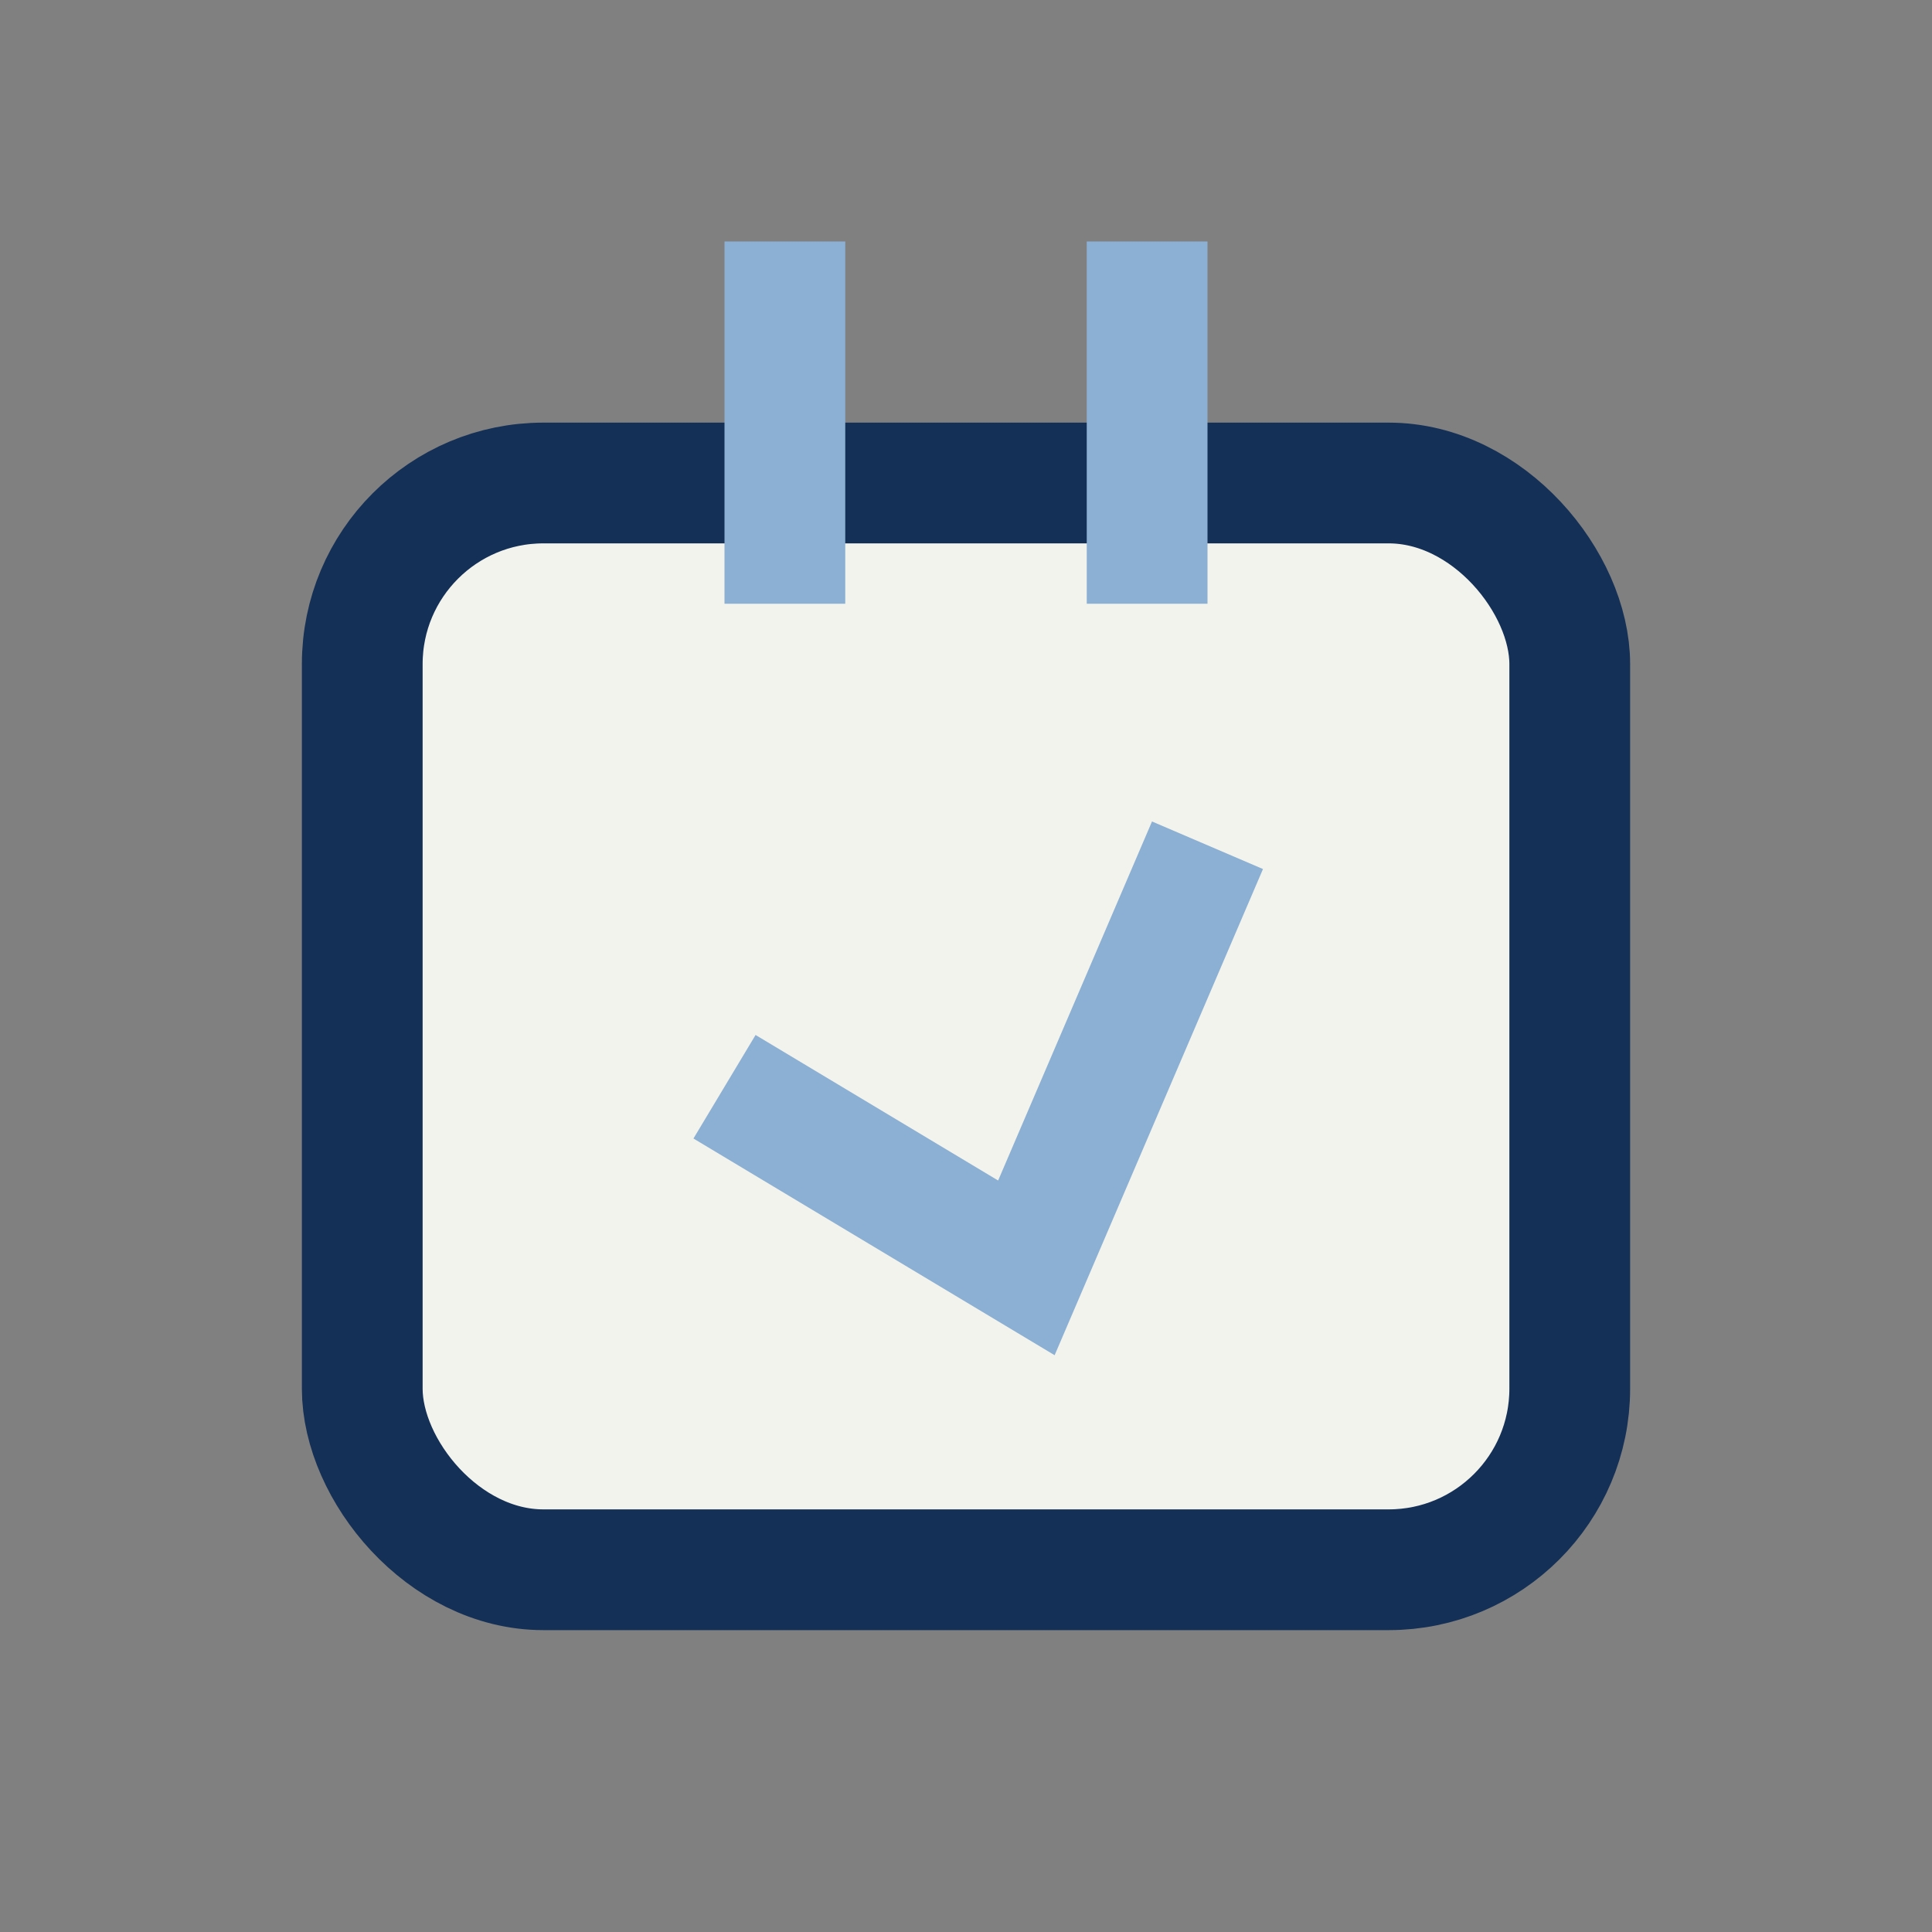
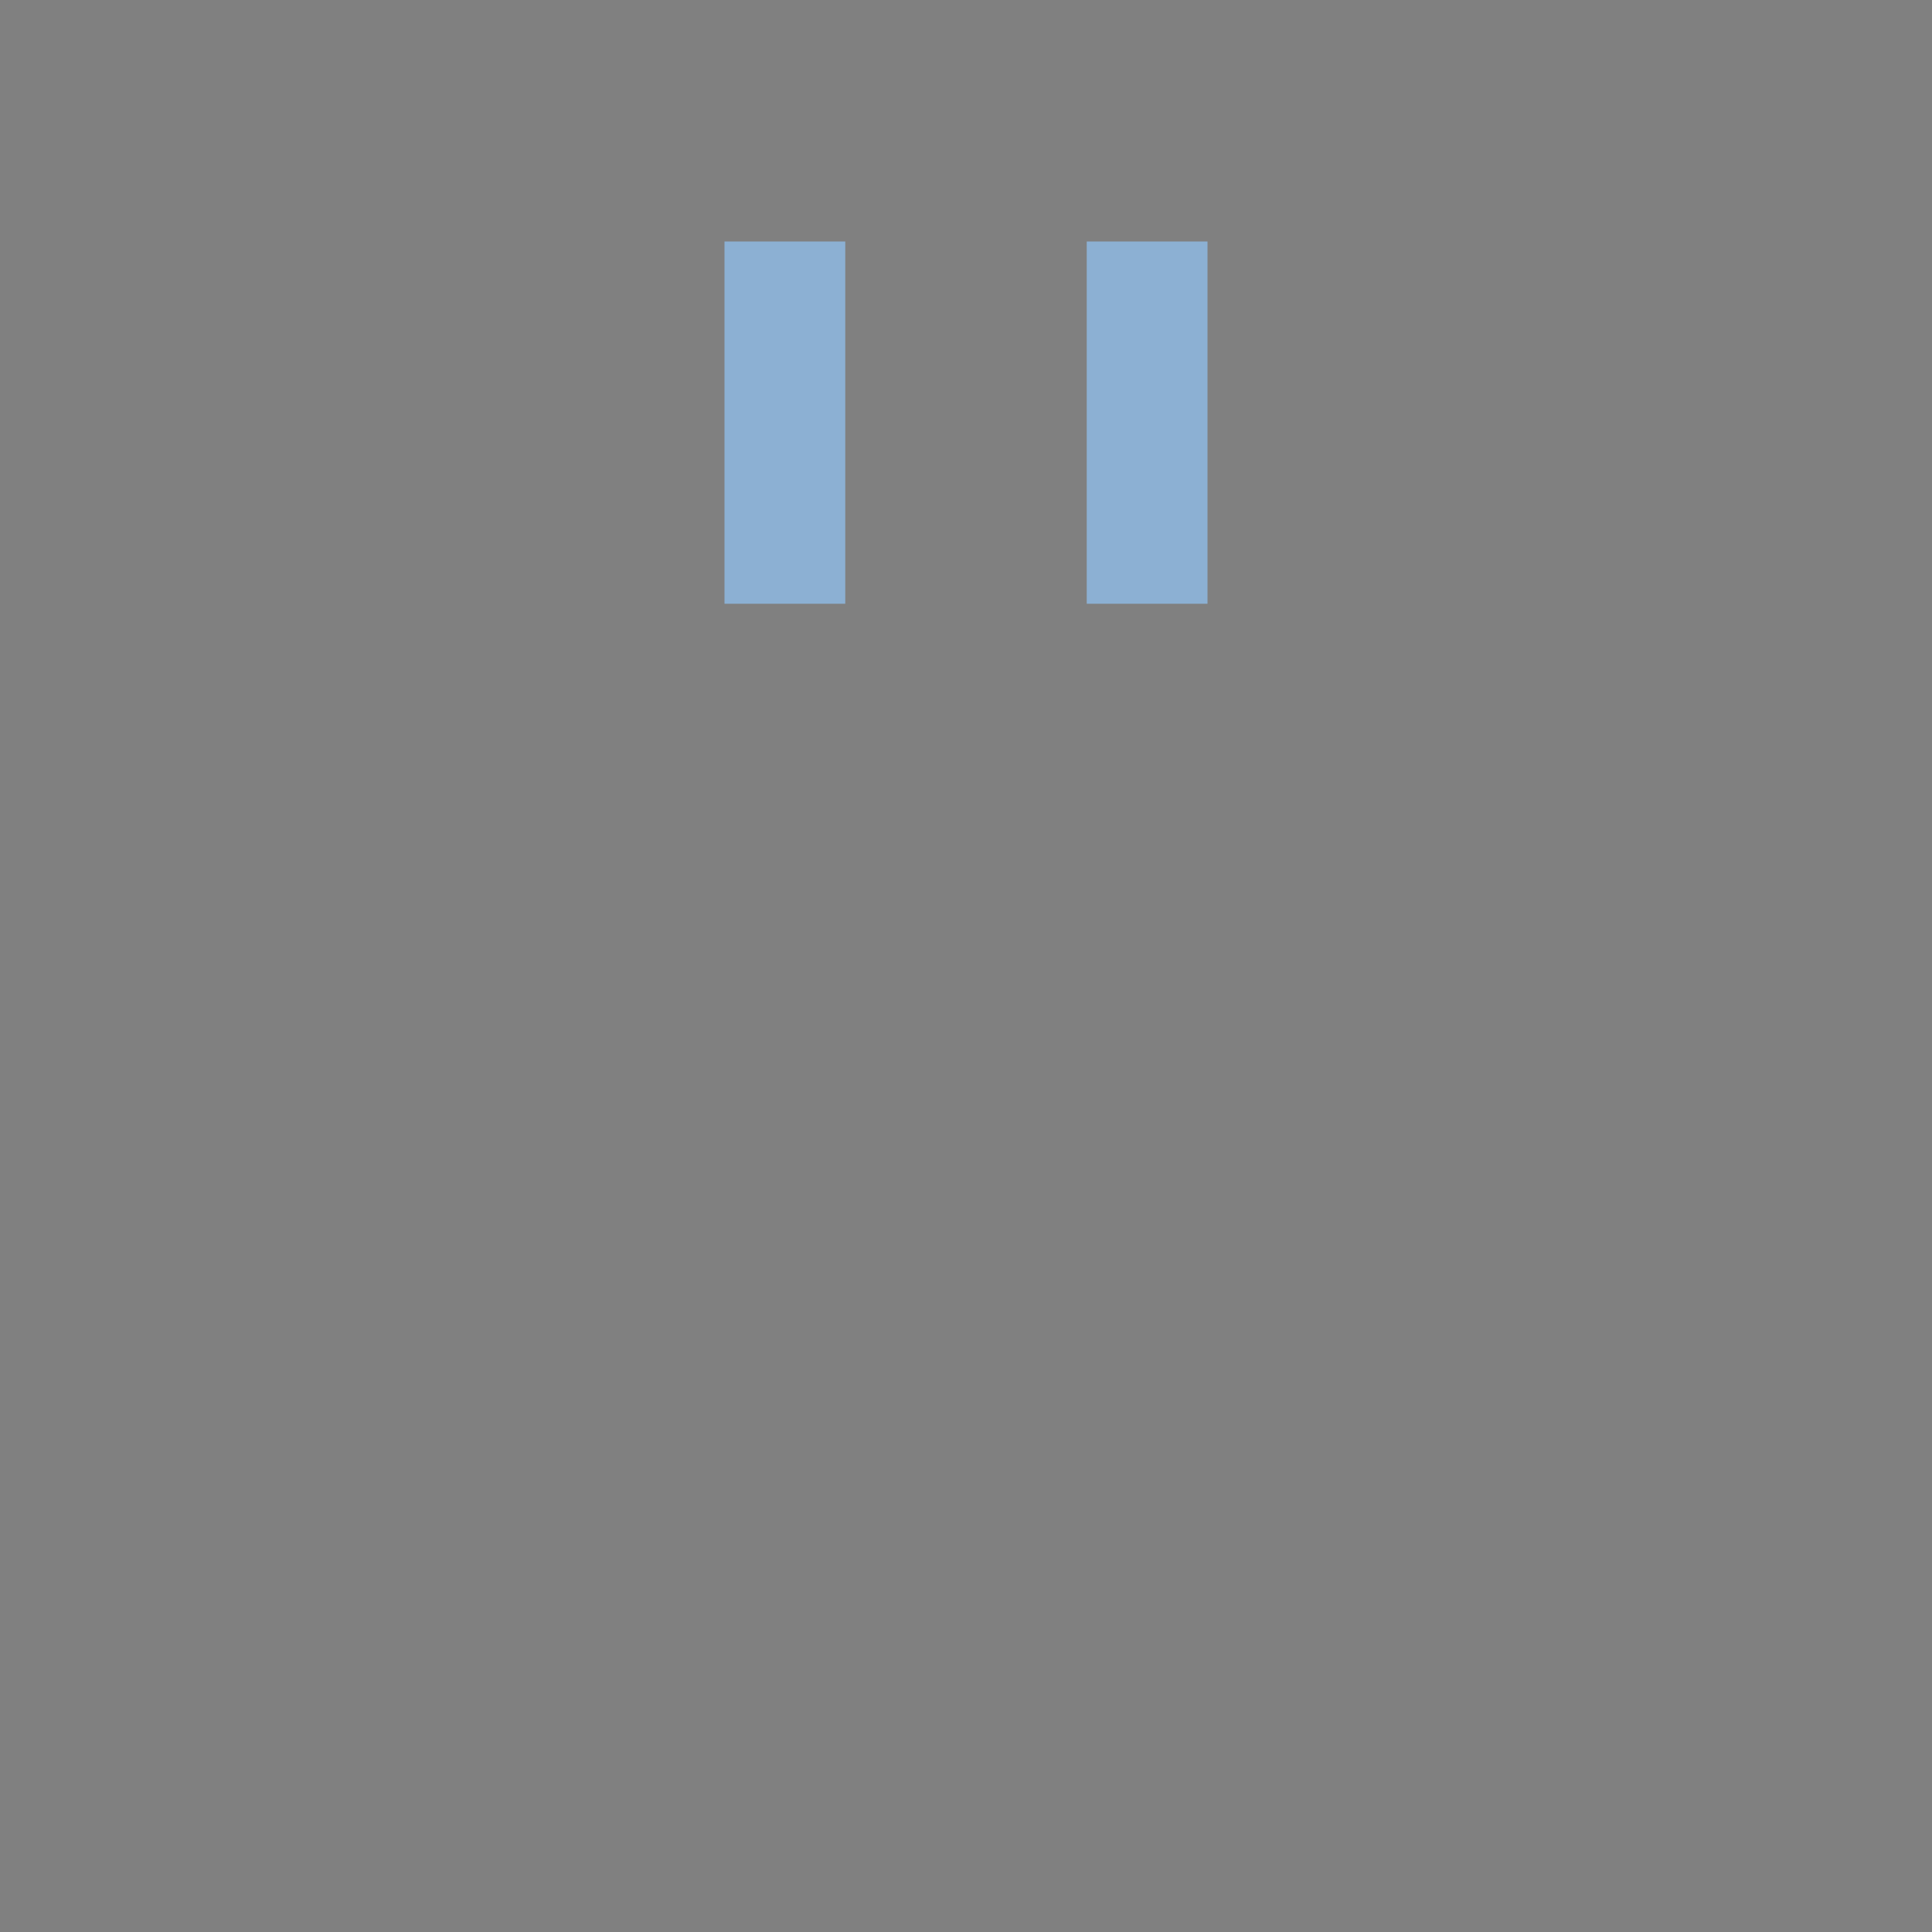
<svg xmlns="http://www.w3.org/2000/svg" width="32" height="32" viewBox="0 0 32 32">
  <rect x="0" y="0" width="32" height="32" fill="#808080" stroke="none" />
-   <rect x="6" y="8" width="20" height="18" rx="3" fill="#F3F3EE" stroke="#143056" stroke-width="2" />
  <rect x="12" y="4" width="2" height="6" fill="#8CB0D3" />
  <rect x="18" y="4" width="2" height="6" fill="#8CB0D3" />
-   <path d="M12 18l5 3 3-7" stroke="#8CB0D3" stroke-width="2" fill="none" />
</svg>